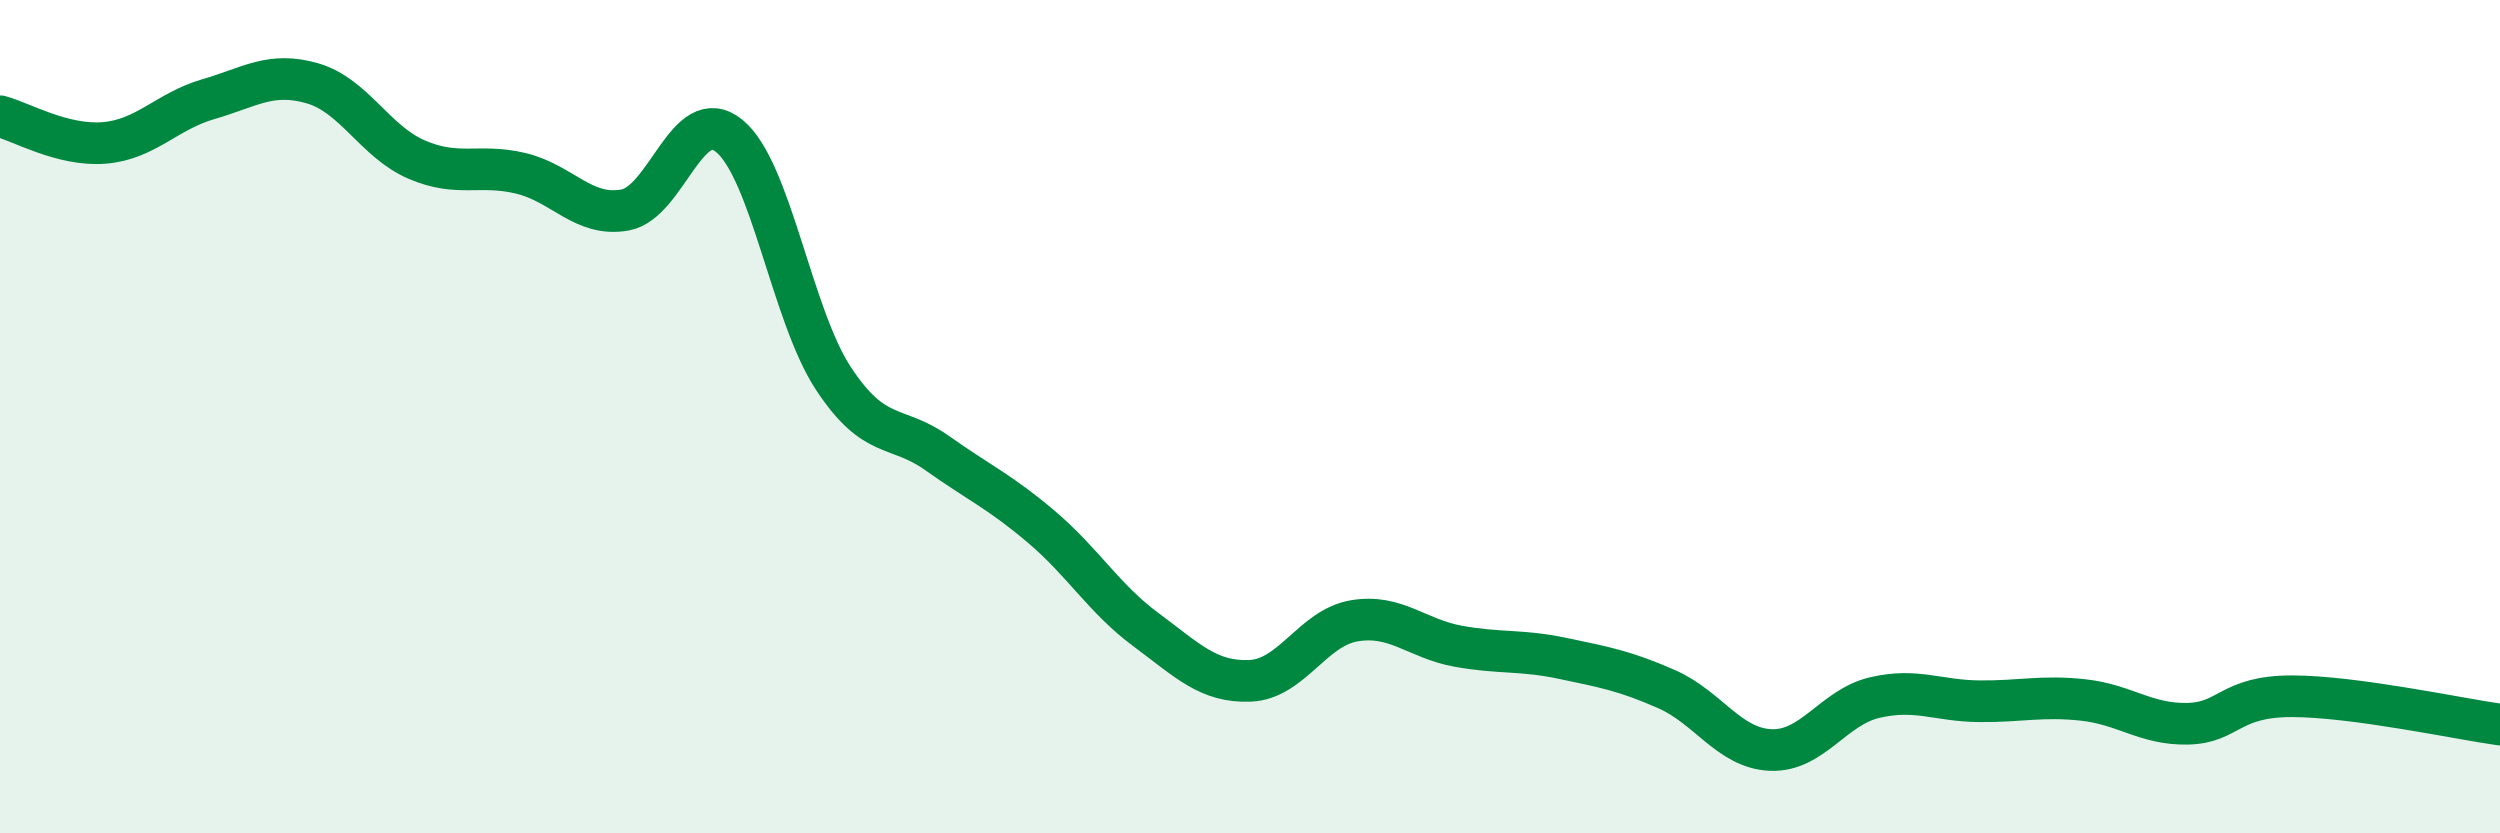
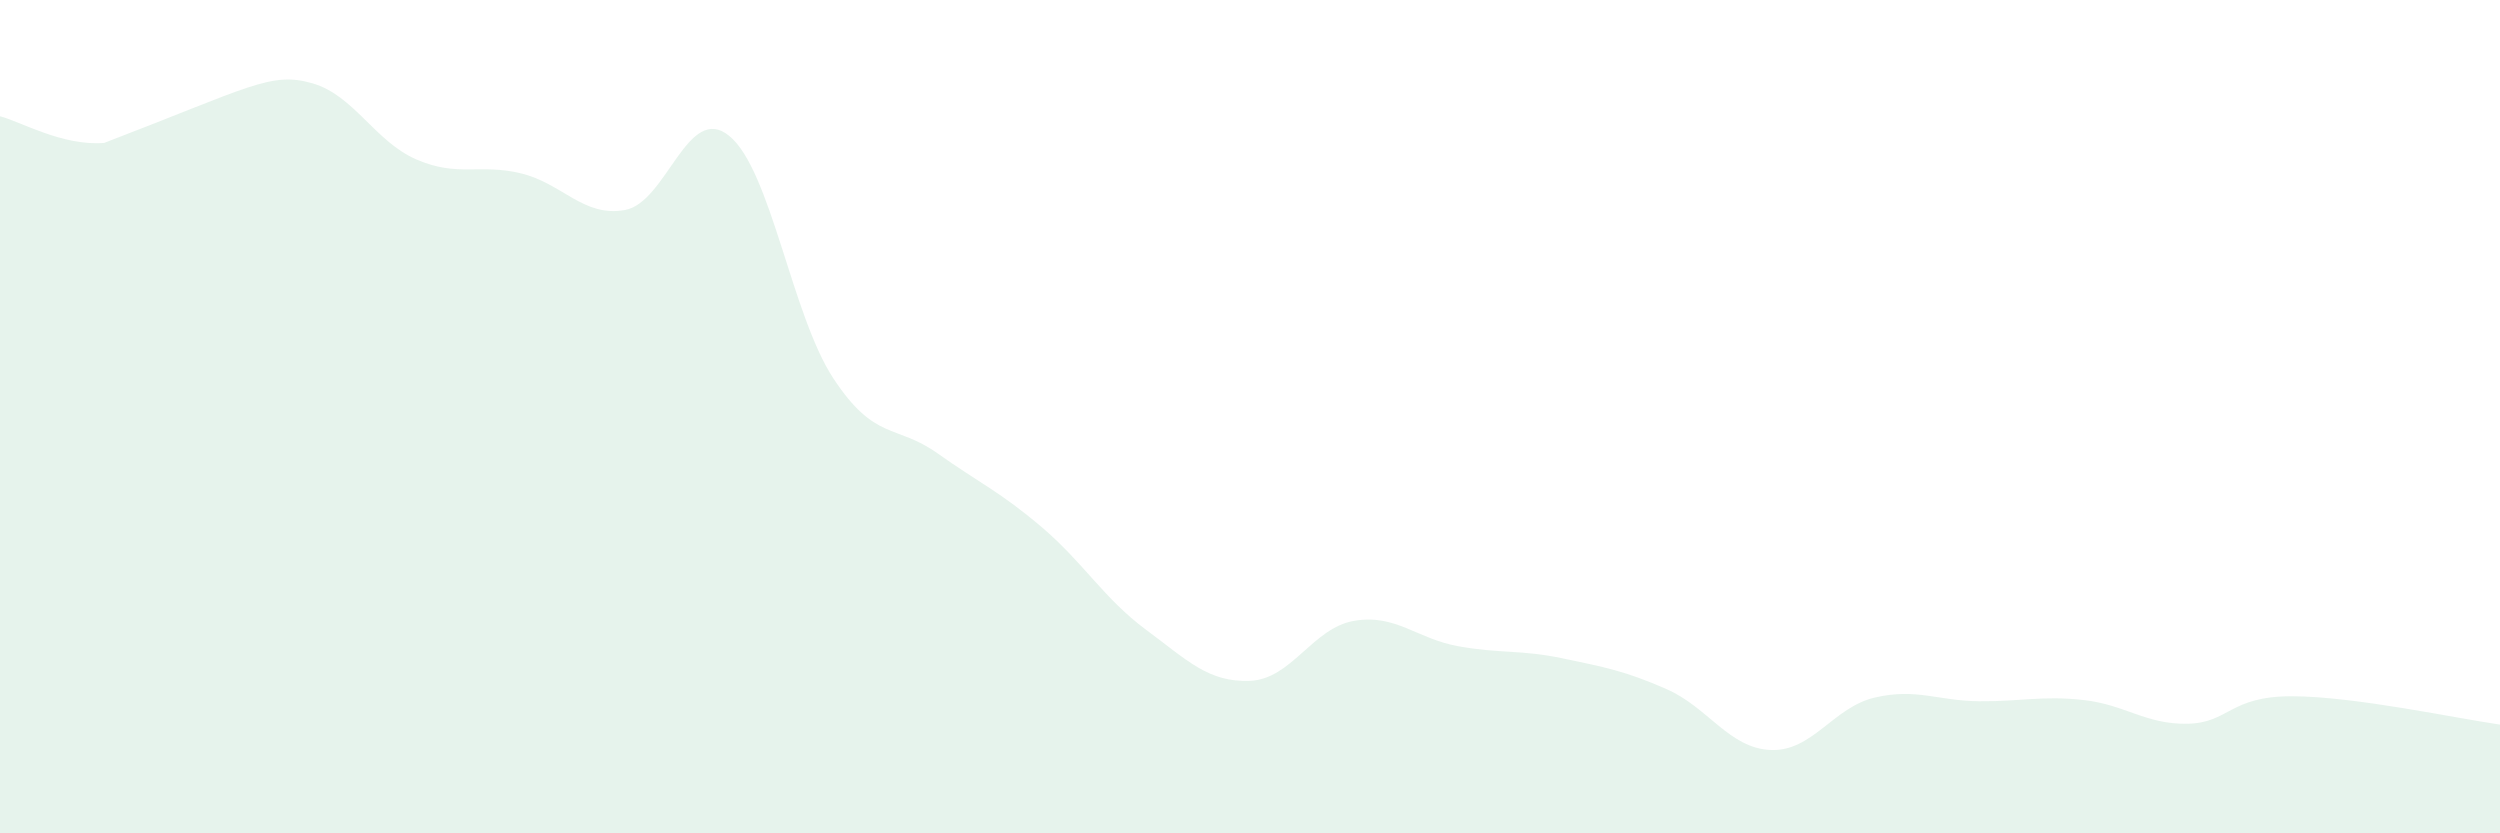
<svg xmlns="http://www.w3.org/2000/svg" width="60" height="20" viewBox="0 0 60 20">
-   <path d="M 0,2.79 C 0.5,2.92 1.5,3.51 2.5,3.43 C 3.5,3.35 4,2.67 5,2.38 C 6,2.09 6.5,1.71 7.5,2 C 8.5,2.29 9,3.4 10,3.83 C 11,4.26 11.5,3.92 12.5,4.16 C 13.5,4.4 14,5.22 15,5.04 C 16,4.86 16.5,2.45 17.5,3.26 C 18.5,4.07 19,7.56 20,9.08 C 21,10.6 21.5,10.17 22.5,10.88 C 23.5,11.59 24,11.8 25,12.65 C 26,13.5 26.5,14.37 27.5,15.11 C 28.5,15.85 29,16.38 30,16.34 C 31,16.3 31.5,15.07 32.5,14.9 C 33.5,14.73 34,15.33 35,15.51 C 36,15.69 36.5,15.59 37.5,15.8 C 38.5,16.01 39,16.1 40,16.54 C 41,16.98 41.5,17.96 42.5,18 C 43.5,18.04 44,16.97 45,16.74 C 46,16.51 46.5,16.82 47.5,16.83 C 48.5,16.84 49,16.69 50,16.8 C 51,16.91 51.5,17.39 52.5,17.37 C 53.5,17.35 53.5,16.71 55,16.71 C 56.5,16.71 59,17.25 60,17.39L60 20L0 20Z" fill="#008740" opacity="0.1" stroke-linecap="round" stroke-linejoin="round" />
-   <path d="M 0,2.79 C 0.5,2.92 1.5,3.51 2.5,3.43 C 3.5,3.35 4,2.67 5,2.38 C 6,2.09 6.5,1.71 7.5,2 C 8.5,2.29 9,3.4 10,3.83 C 11,4.26 11.5,3.92 12.5,4.16 C 13.5,4.4 14,5.22 15,5.04 C 16,4.86 16.5,2.45 17.5,3.26 C 18.5,4.07 19,7.56 20,9.08 C 21,10.6 21.5,10.17 22.5,10.88 C 23.5,11.59 24,11.8 25,12.65 C 26,13.5 26.5,14.37 27.5,15.11 C 28.5,15.85 29,16.38 30,16.34 C 31,16.3 31.5,15.07 32.5,14.9 C 33.5,14.73 34,15.33 35,15.51 C 36,15.69 36.5,15.59 37.5,15.8 C 38.5,16.01 39,16.1 40,16.54 C 41,16.98 41.5,17.96 42.5,18 C 43.5,18.04 44,16.97 45,16.74 C 46,16.51 46.5,16.82 47.5,16.83 C 48.5,16.84 49,16.69 50,16.8 C 51,16.91 51.5,17.39 52.5,17.37 C 53.5,17.35 53.5,16.71 55,16.71 C 56.5,16.71 59,17.25 60,17.39" stroke="#008740" stroke-width="1" fill="none" stroke-linecap="round" stroke-linejoin="round" />
+   <path d="M 0,2.79 C 0.5,2.92 1.5,3.51 2.5,3.43 C 6,2.09 6.5,1.71 7.5,2 C 8.5,2.29 9,3.4 10,3.83 C 11,4.26 11.5,3.92 12.5,4.16 C 13.5,4.4 14,5.22 15,5.04 C 16,4.86 16.5,2.45 17.5,3.26 C 18.5,4.07 19,7.56 20,9.08 C 21,10.6 21.5,10.17 22.5,10.88 C 23.5,11.59 24,11.8 25,12.65 C 26,13.5 26.5,14.37 27.5,15.11 C 28.5,15.85 29,16.38 30,16.34 C 31,16.3 31.5,15.07 32.5,14.9 C 33.5,14.73 34,15.33 35,15.51 C 36,15.69 36.5,15.59 37.5,15.8 C 38.5,16.01 39,16.1 40,16.54 C 41,16.98 41.5,17.96 42.5,18 C 43.5,18.04 44,16.97 45,16.74 C 46,16.51 46.5,16.82 47.5,16.83 C 48.5,16.84 49,16.69 50,16.8 C 51,16.91 51.5,17.39 52.5,17.37 C 53.5,17.35 53.5,16.71 55,16.71 C 56.5,16.71 59,17.25 60,17.39L60 20L0 20Z" fill="#008740" opacity="0.1" stroke-linecap="round" stroke-linejoin="round" />
</svg>